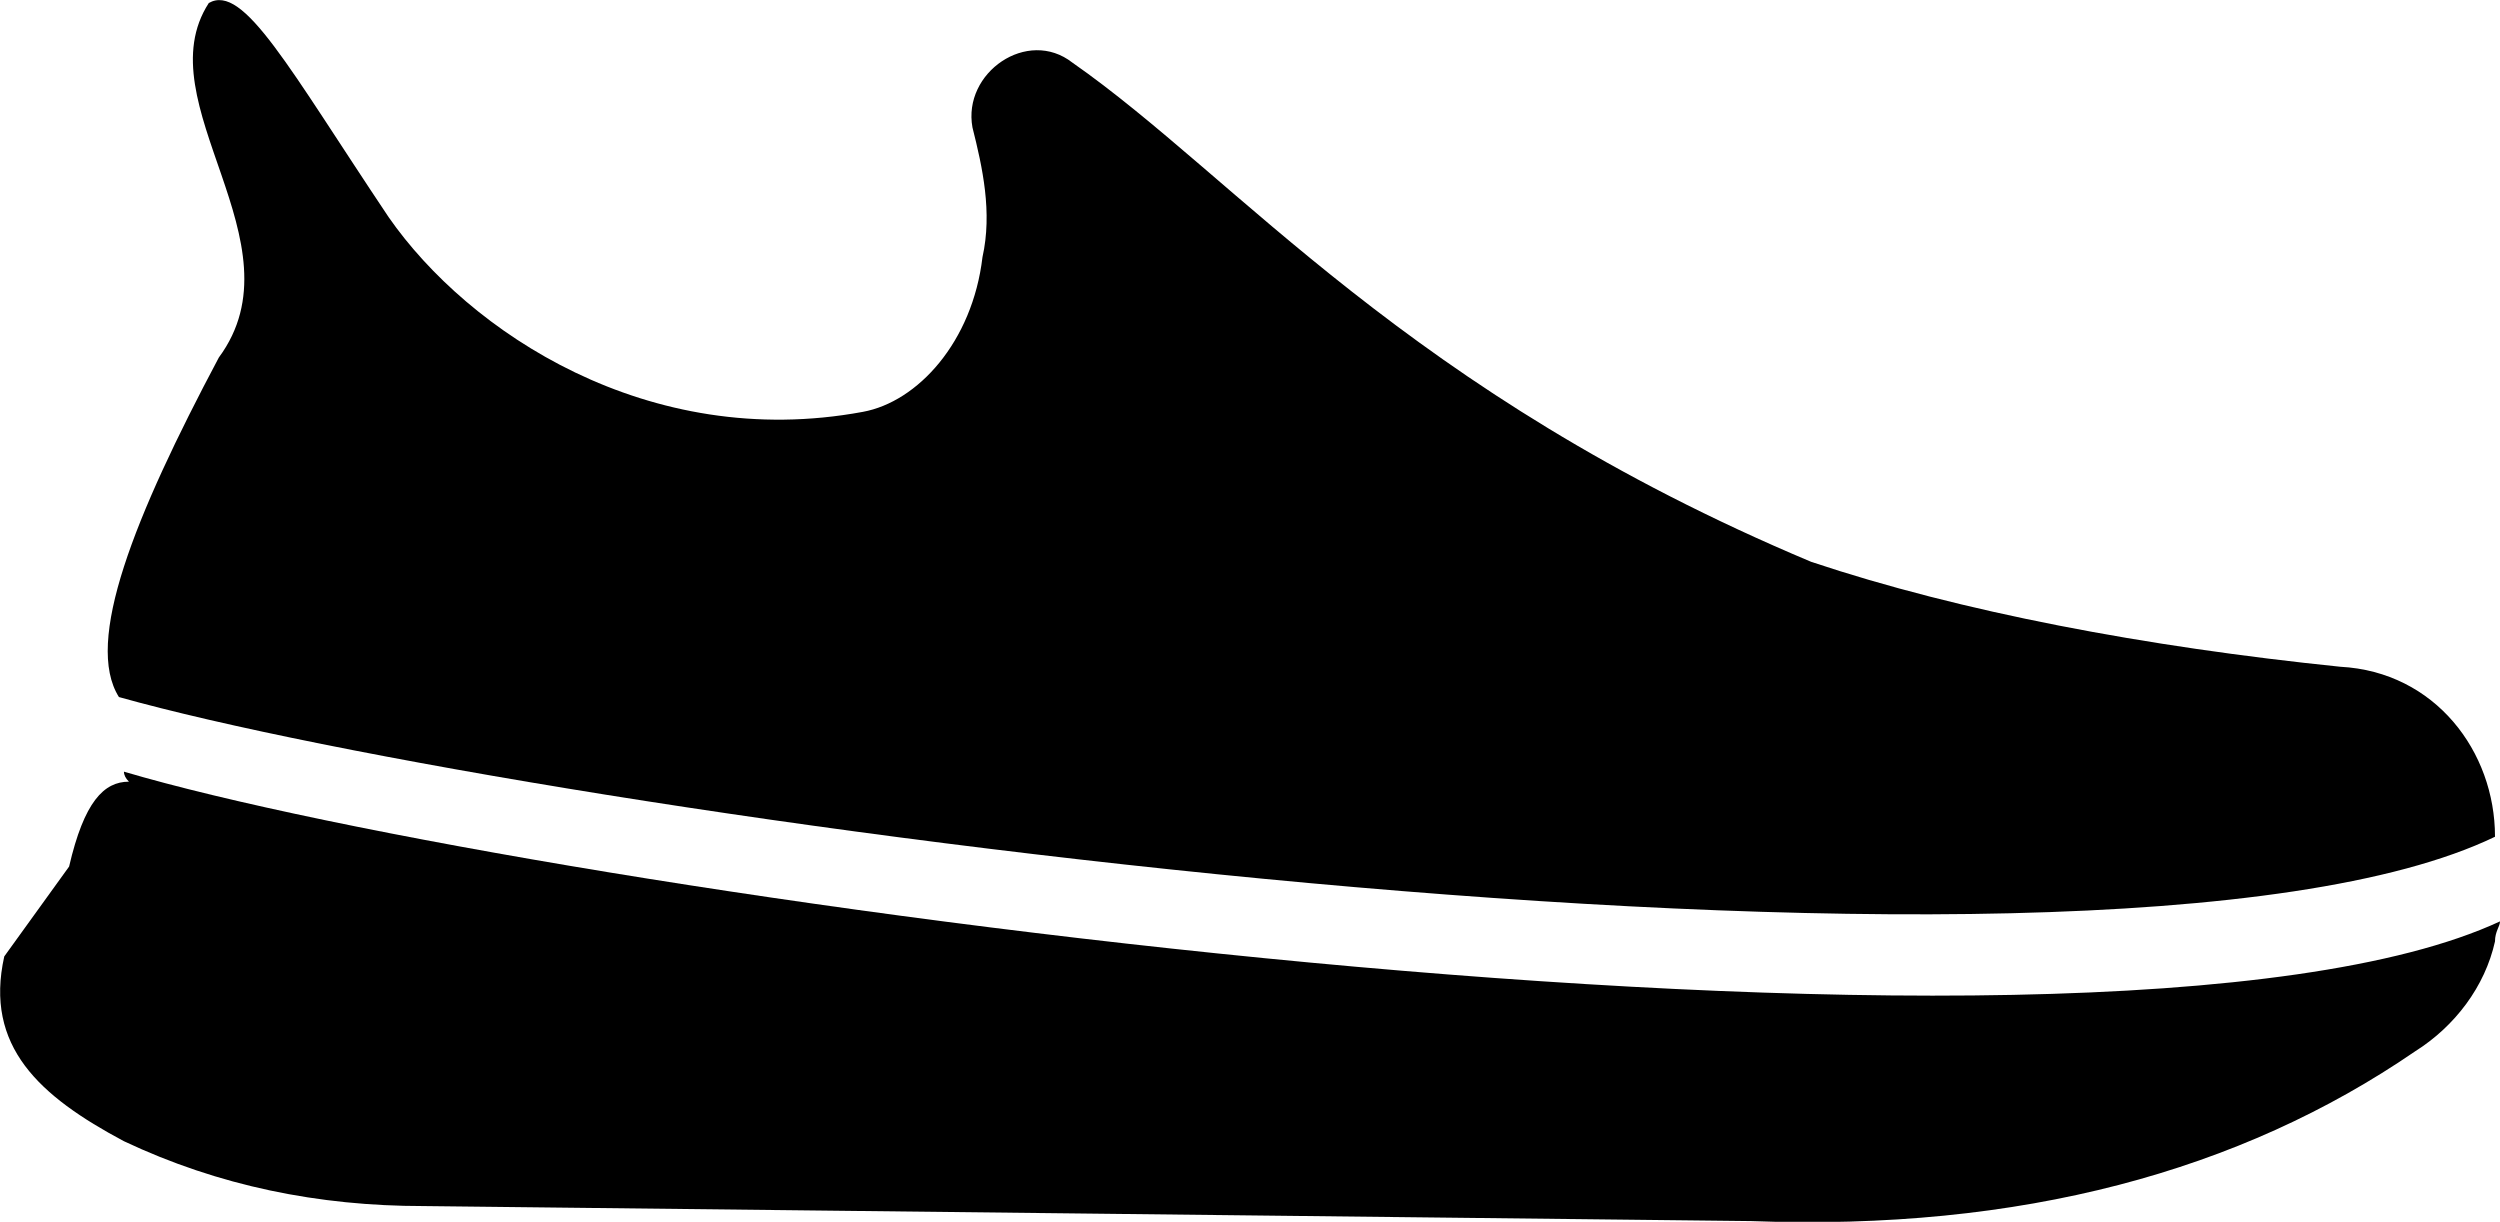
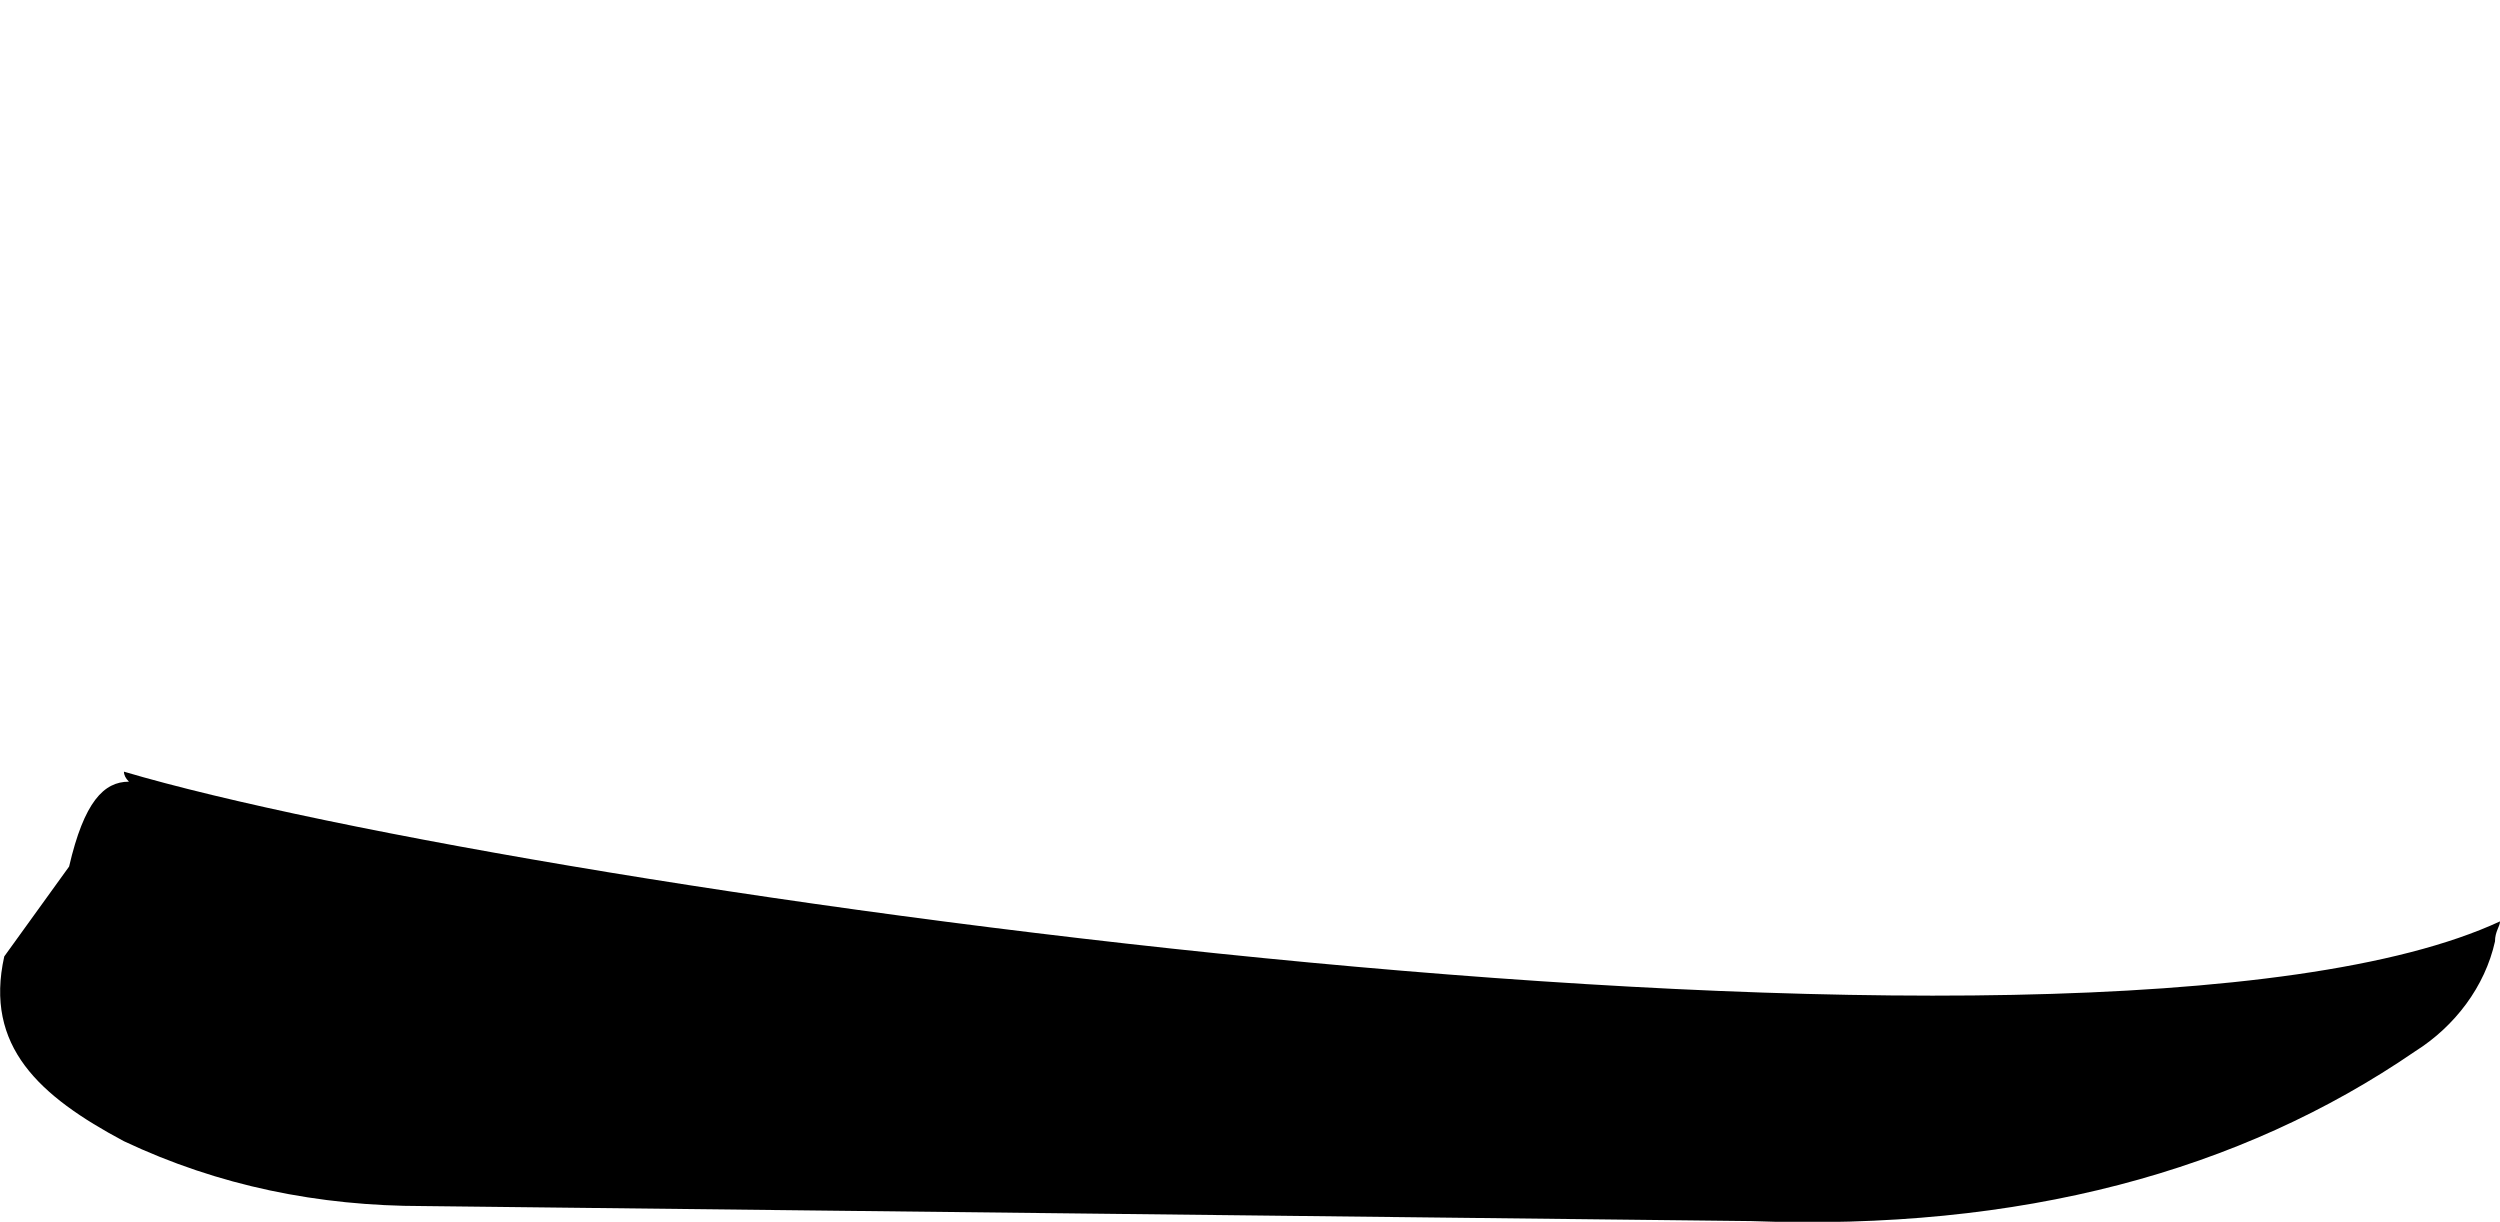
<svg xmlns="http://www.w3.org/2000/svg" id="katman_2" viewBox="0 0 99.85 48.8">
  <defs>
    <style>.cls-1{stroke-width:0px;}</style>
  </defs>
  <g id="katman_1">
-     <path class="cls-1" d="m99.65,33.41c0-3.39-2.39-6.58-6.18-6.78-7.78-.8-15.15-2.19-21.13-4.19-16.15-6.78-22.93-15.35-29.51-19.94-1.79-1.4-4.39.4-3.99,2.59.4,1.59.8,3.39.4,5.18-.4,3.39-2.59,5.78-4.78,6.18-8.57,1.59-15.75-3.19-18.94-7.78C11.53,2.71,9.73-.68,8.34.12c-2.59,3.99,3.79,9.57.4,14.16-3.39,6.38-5.38,11.36-3.99,13.56,16.35,4.59,78.75,13.36,94.9,5.58Z" />
    <path class="cls-1" d="m4.95,30.82q0,.2.2.4c-1,0-1.79.8-2.39,3.39l-2.59,3.59c-.8,3.59,1.4,5.58,4.78,7.38,3.79,1.79,7.78,2.59,11.96,2.59l53.03.6c10.77.4,19.54-1.99,26.52-6.78,1.59-1,2.79-2.59,3.19-4.39,0-.4.2-.6.2-.8-16.35,7.58-78.75-1.2-94.9-5.98Z" />
  </g>
</svg>